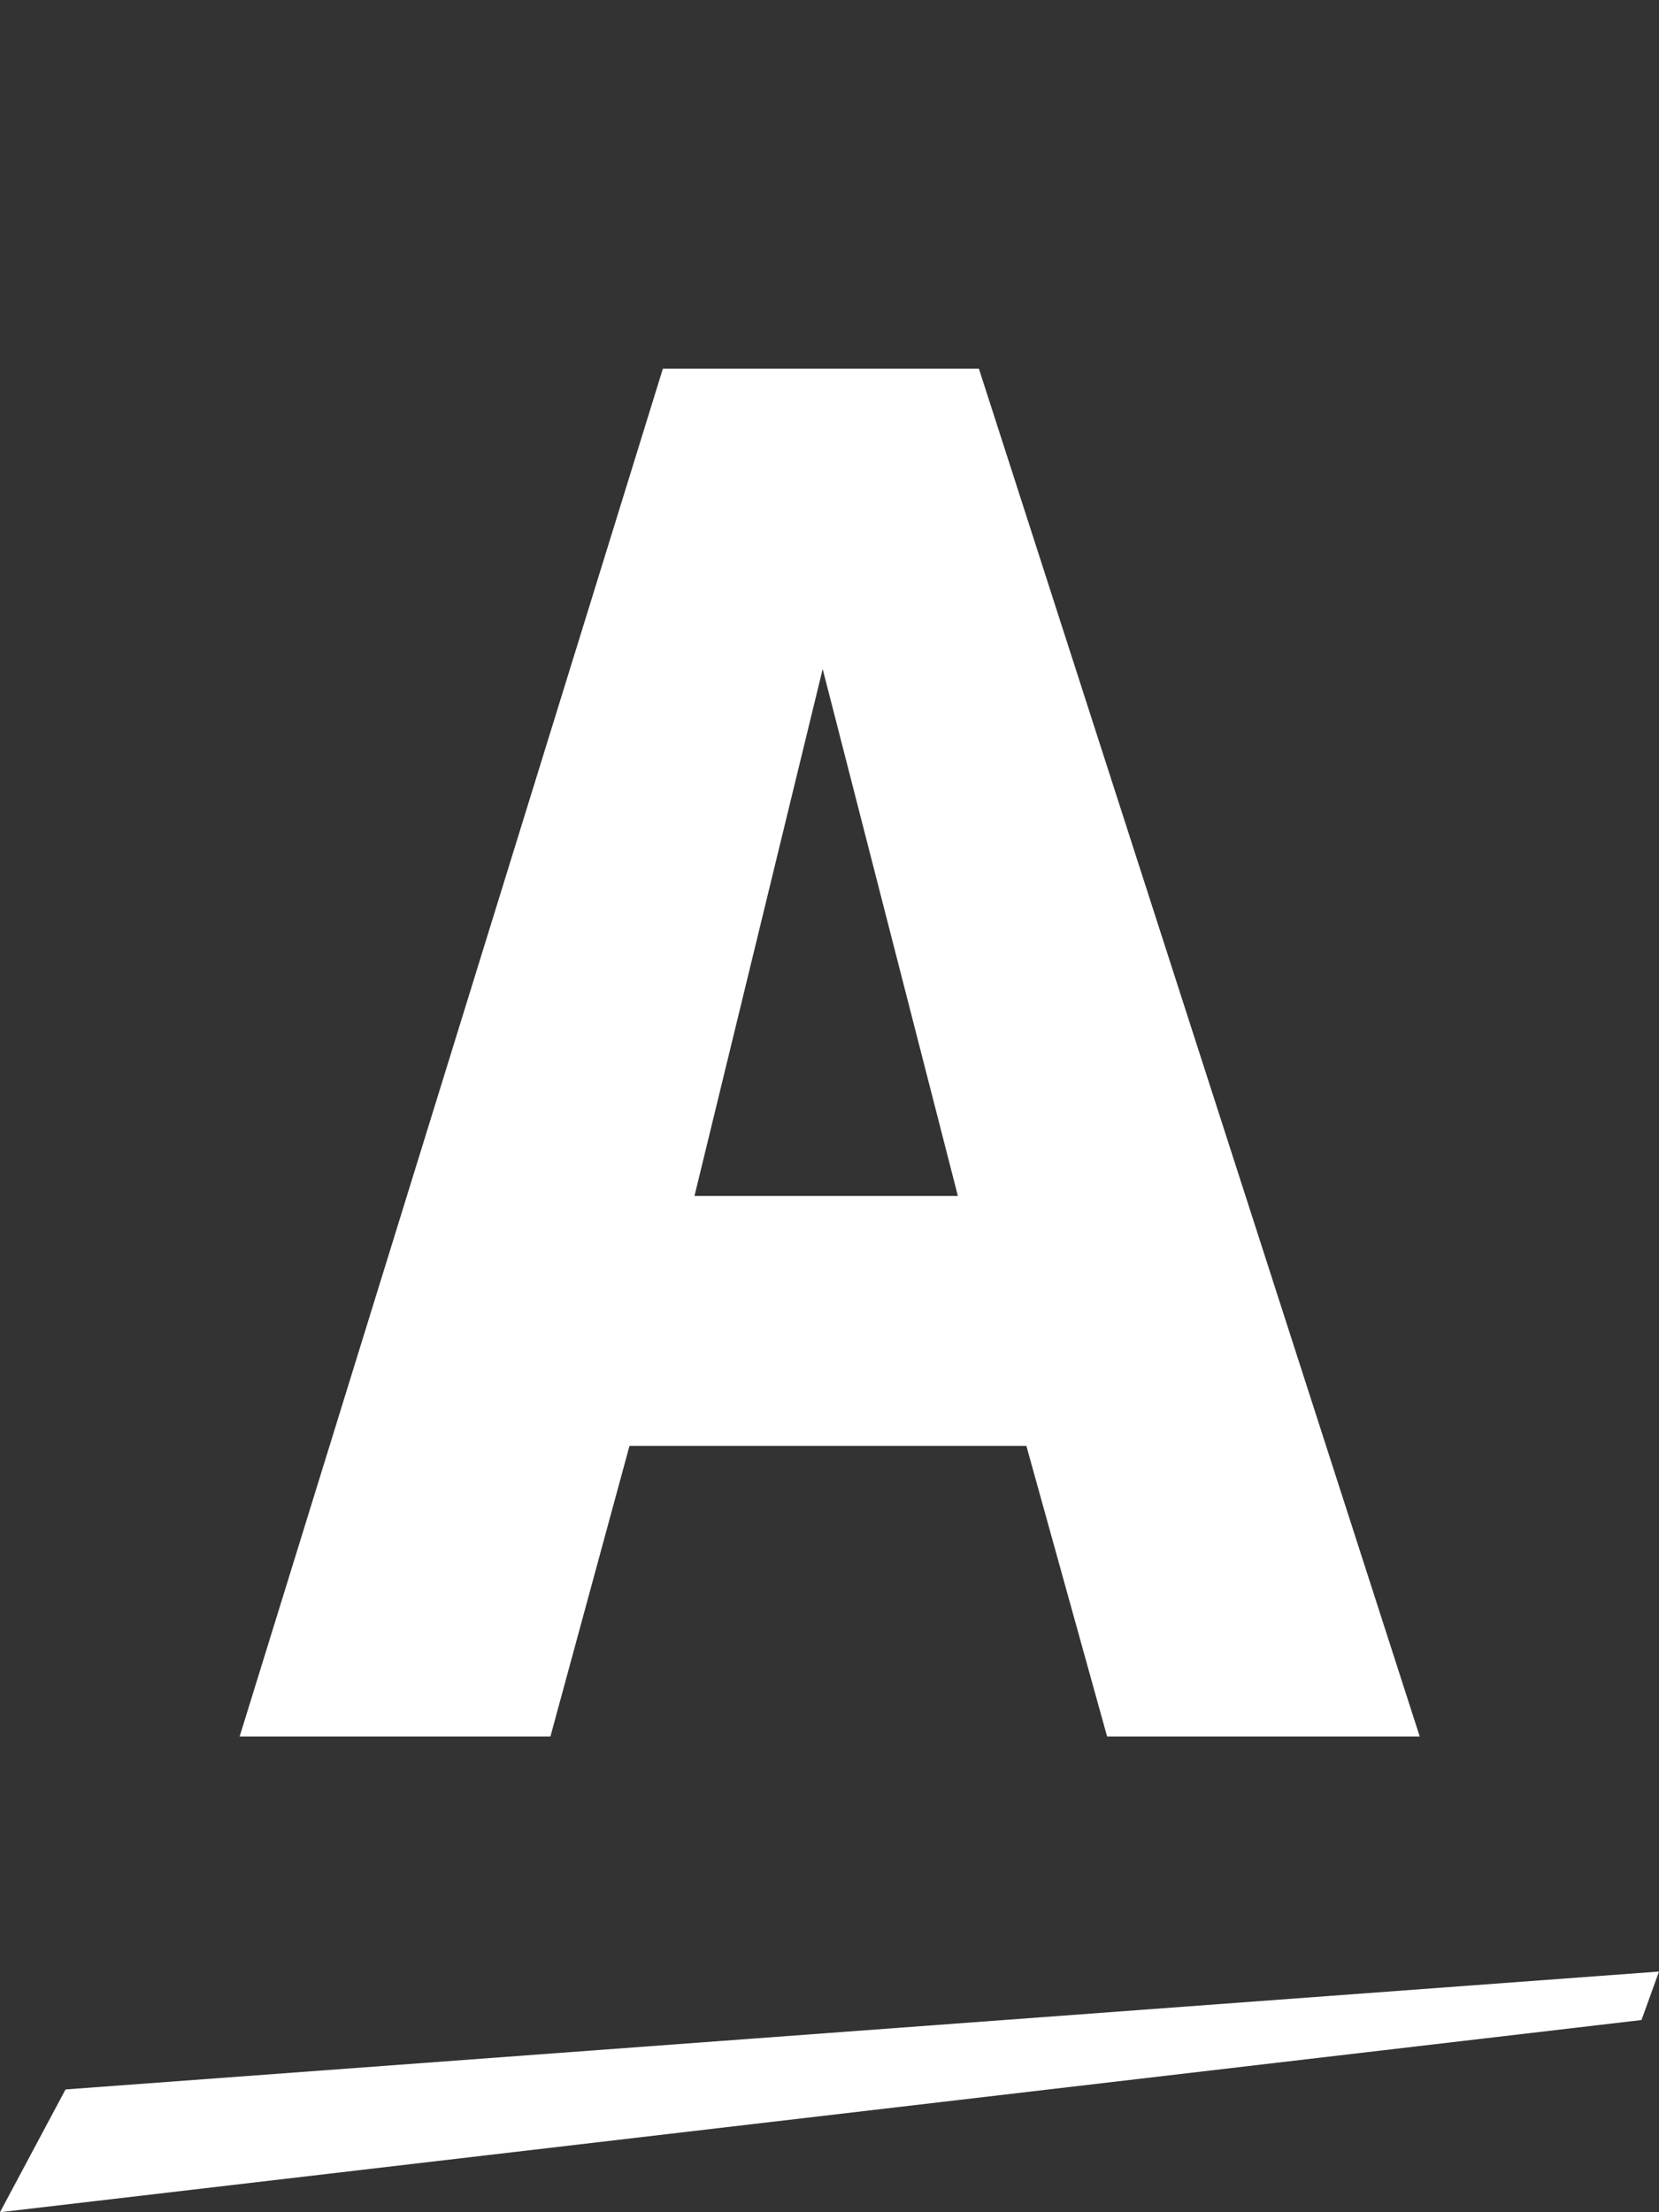
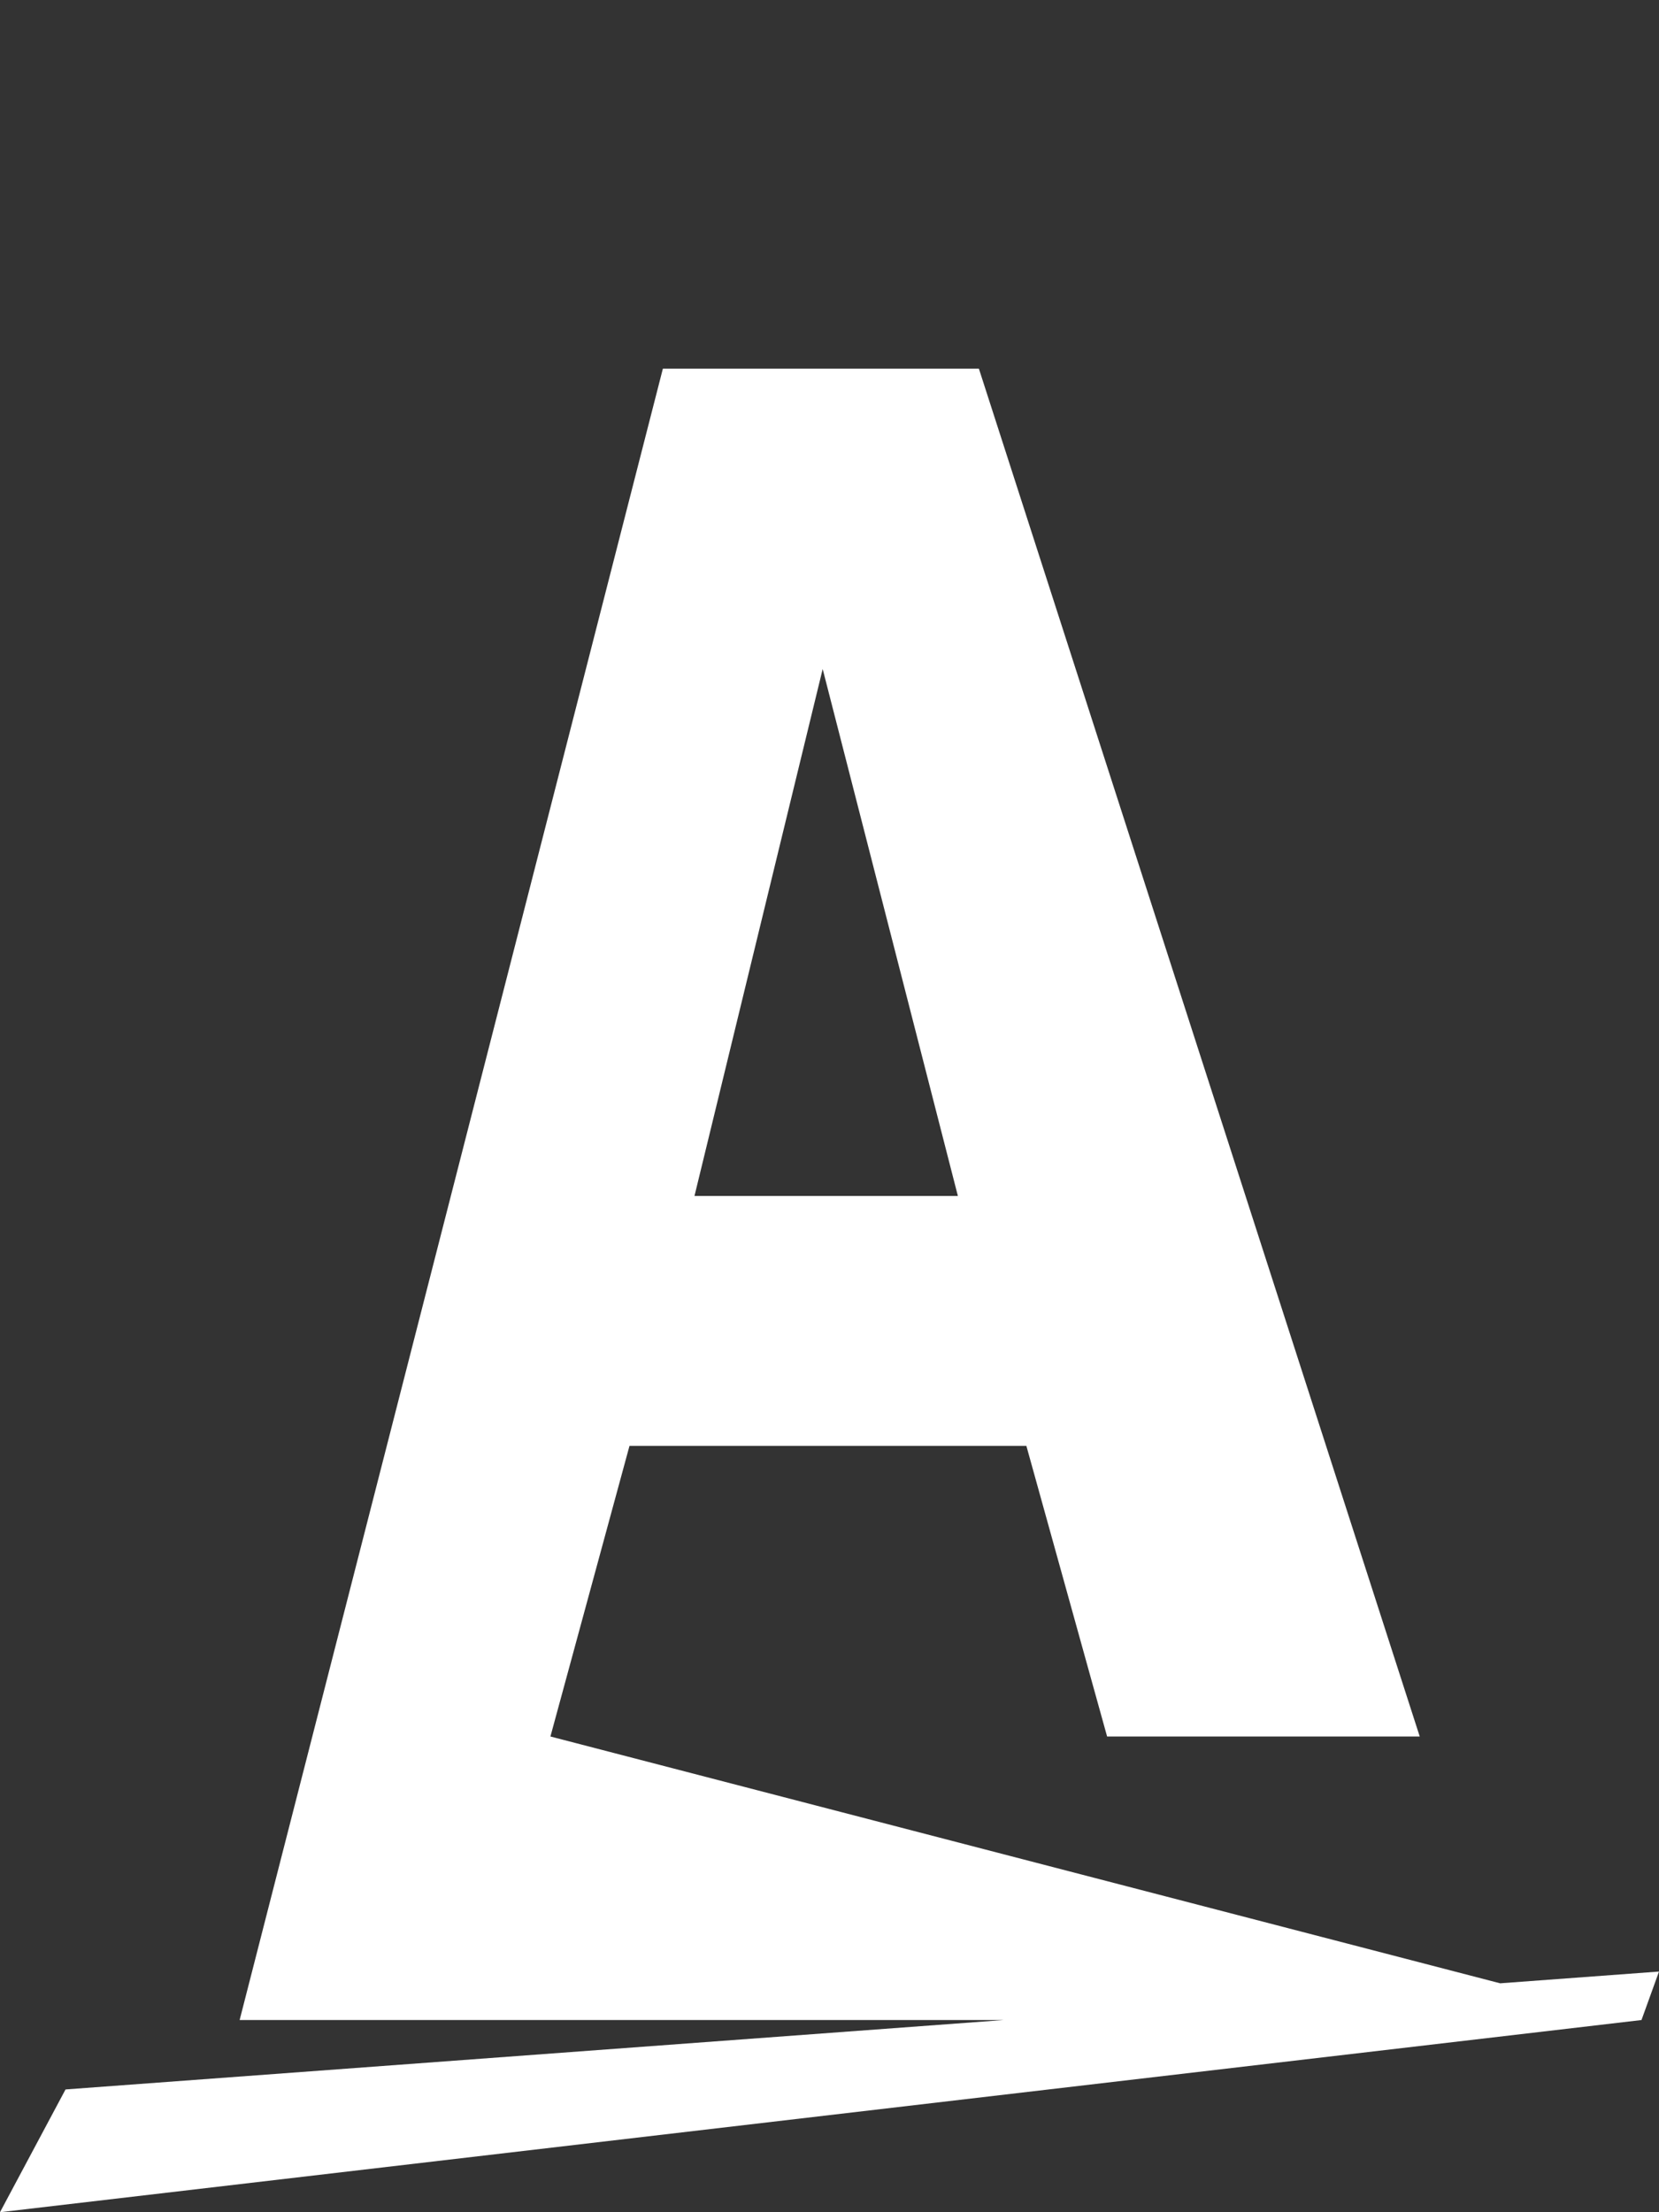
<svg xmlns="http://www.w3.org/2000/svg" width="18" height="24" viewBox="0 0 18 24" fill="none">
  <rect x="0" y="0" width="18" height="24" fill="#333333" stroke="none" />
-   <path d="M17.81 21.915L0 24L0.711 22.668L18 21.389L17.81 21.915ZM5.972 18.839H2.6L7.192 4H10.621L15.404 18.839H12.012L11.136 15.686H6.83L5.972 18.839ZM7.535 12.975H10.393L8.926 7.258L7.535 12.975Z" fill="white" />
+   <path d="M17.81 21.915L0 24L0.711 22.668L18 21.389L17.81 21.915ZH2.6L7.192 4H10.621L15.404 18.839H12.012L11.136 15.686H6.83L5.972 18.839ZM7.535 12.975H10.393L8.926 7.258L7.535 12.975Z" fill="white" />
</svg>